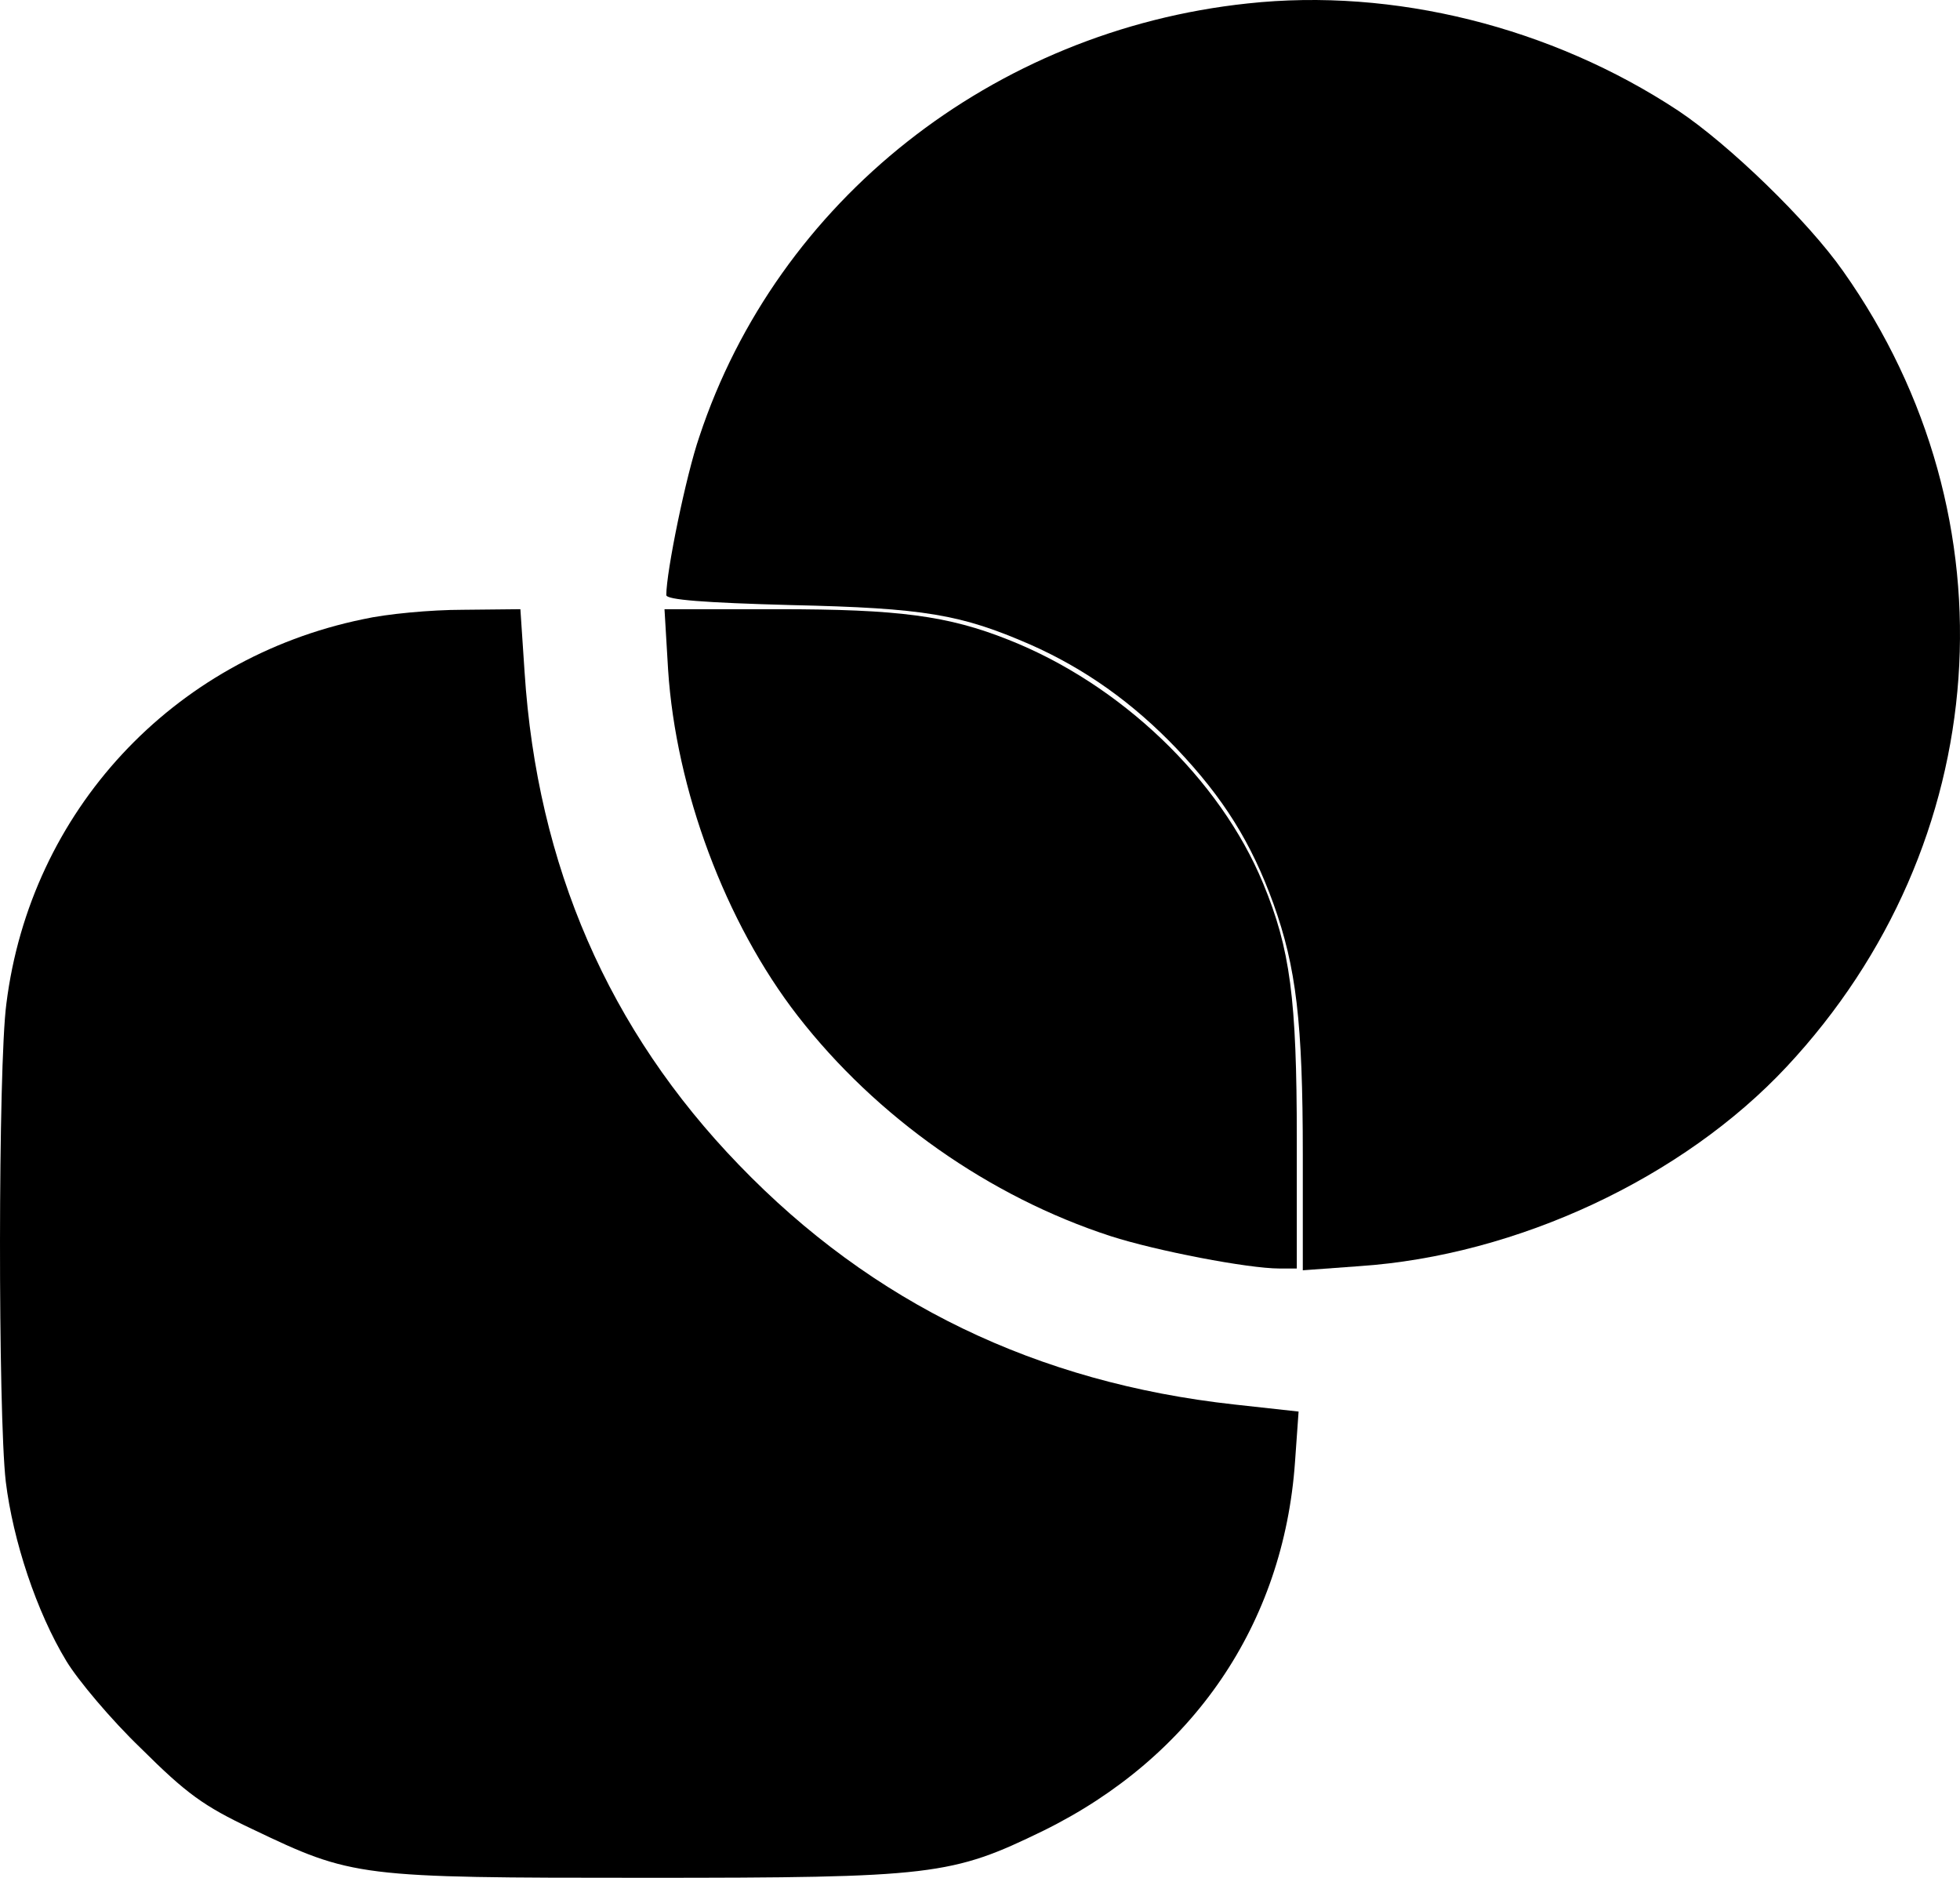
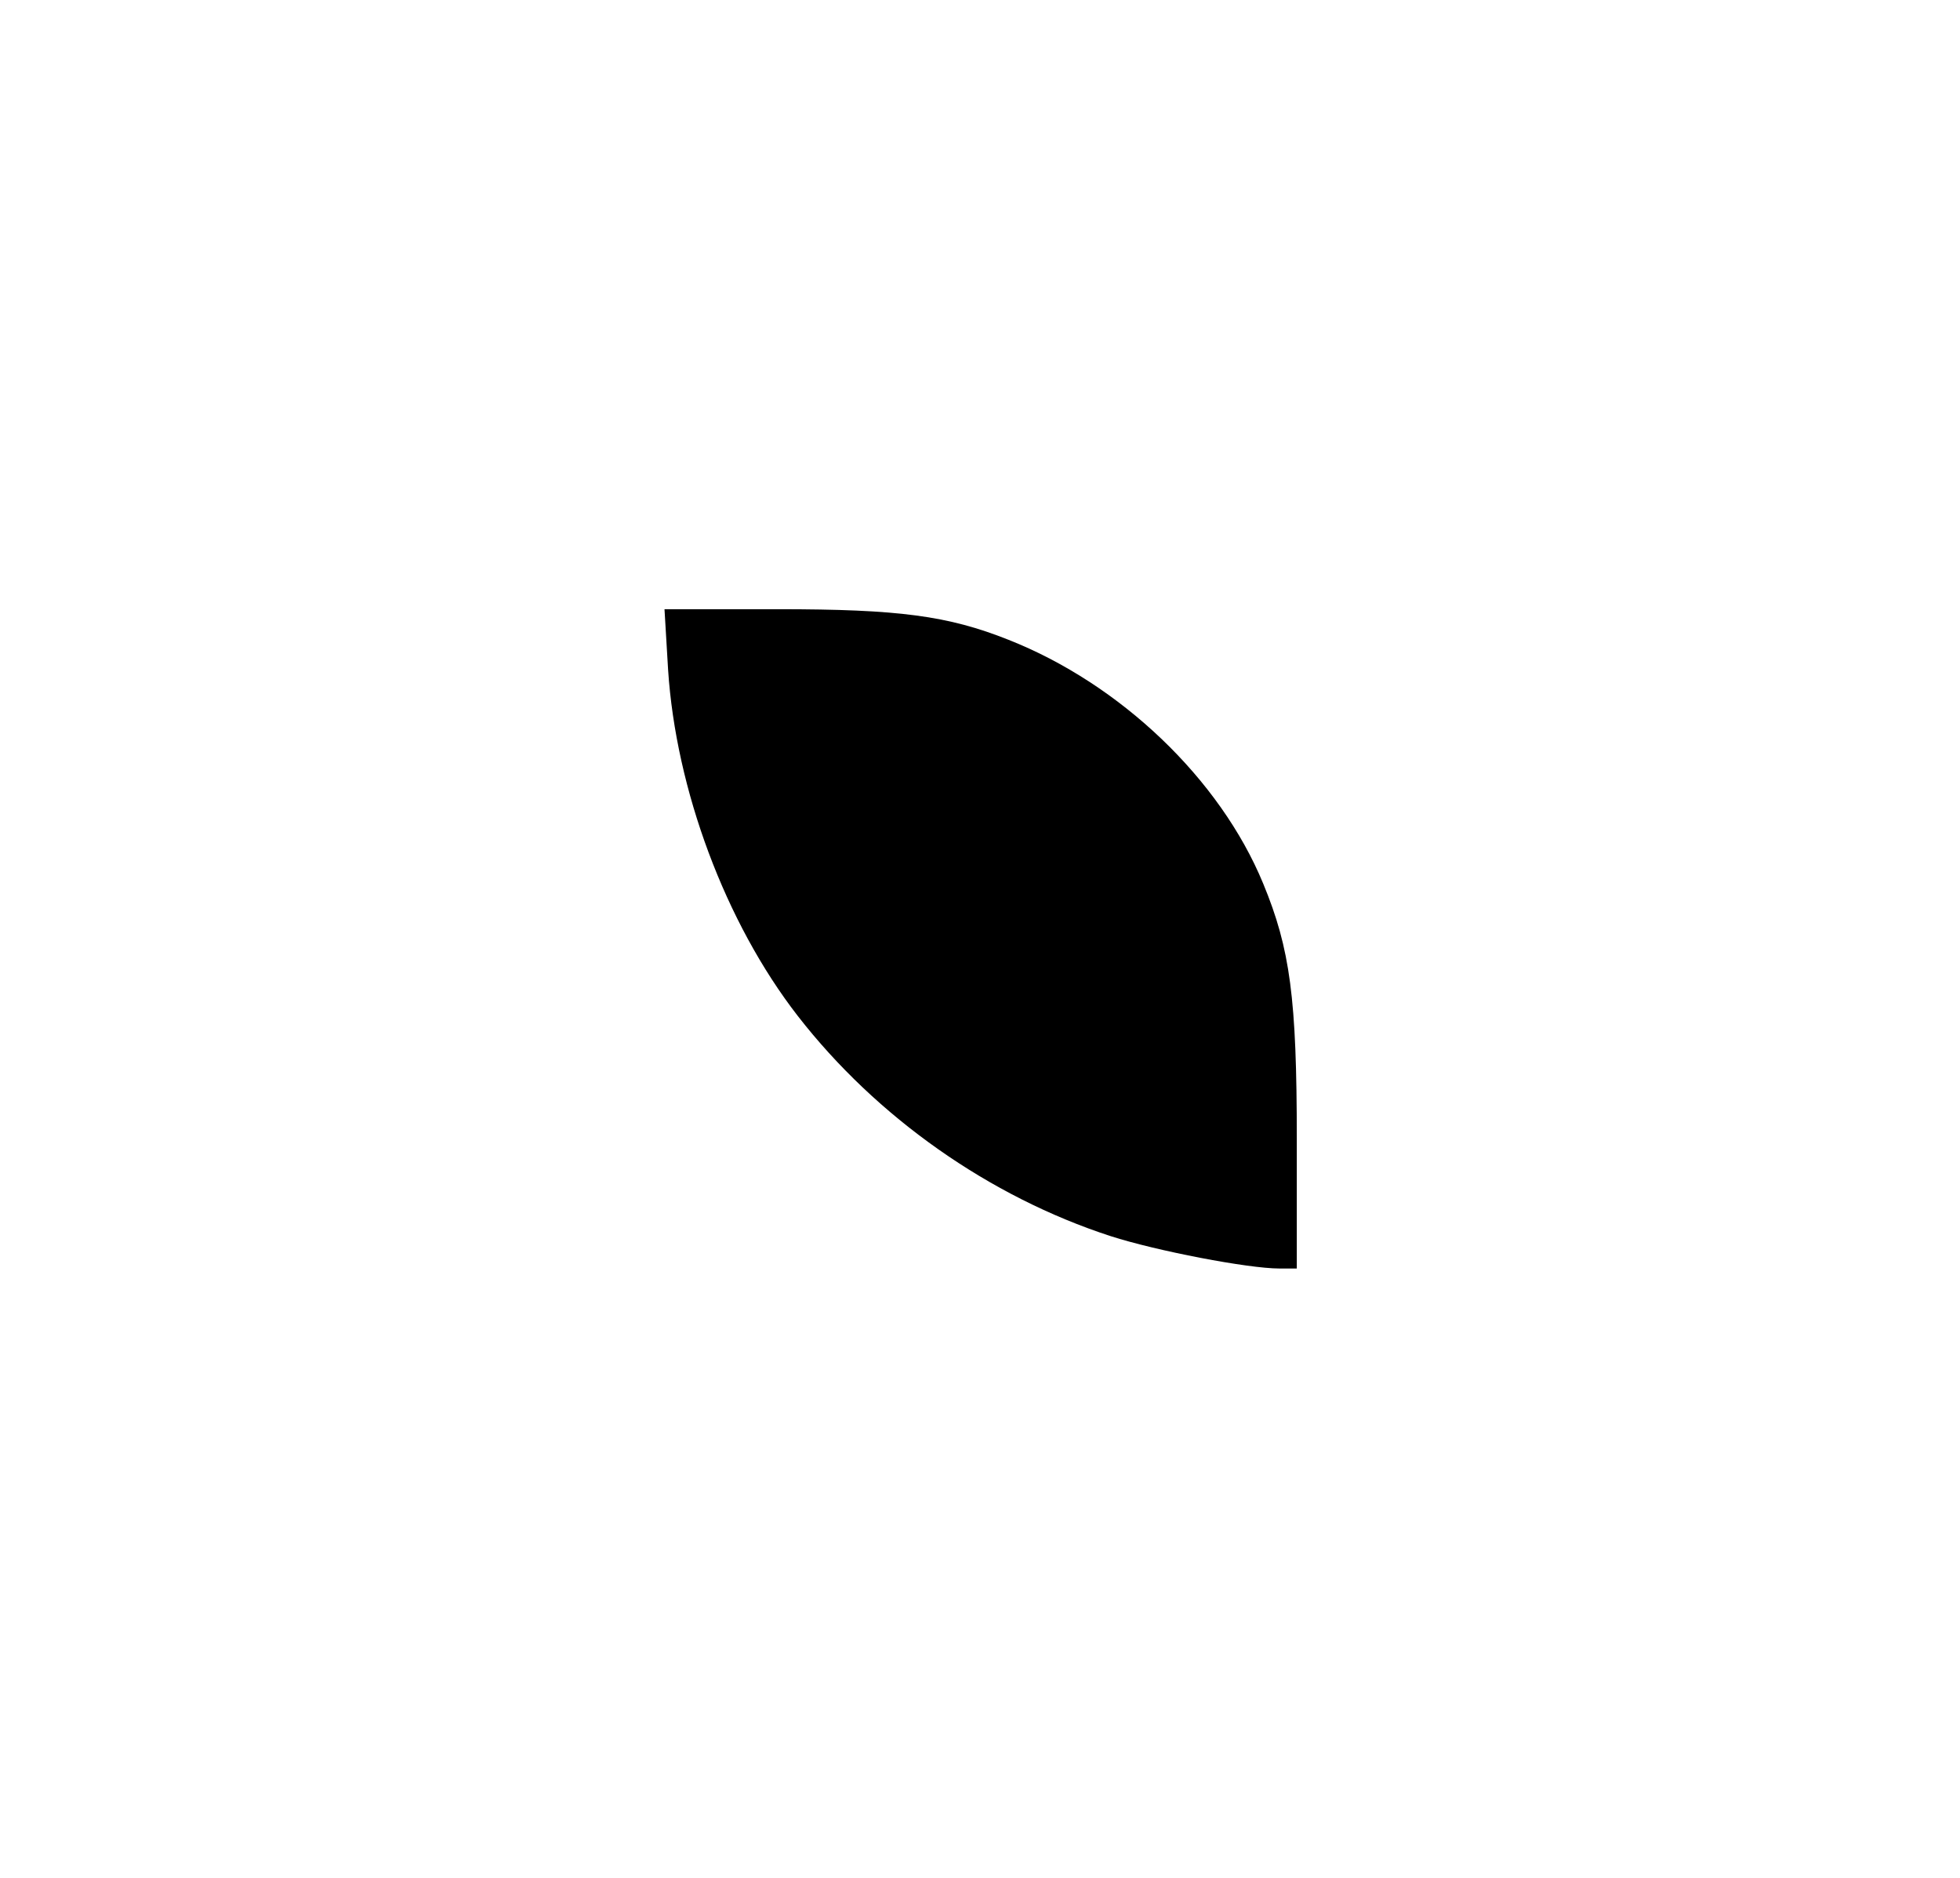
<svg xmlns="http://www.w3.org/2000/svg" width="190" height="182" viewBox="0 0 190 182" fill="none">
-   <path d="M35.195 60.015C16.684 63.838 2.947 78.672 0.619 97.272C-0.196 103.377 -0.196 137.04 0.56 143.602C1.259 149.307 3.529 156.211 6.44 161.004C7.546 162.829 10.747 166.652 13.658 169.448C18.081 173.841 19.711 175.039 24.426 177.264C34.205 181.943 34.671 182 62.553 182C90.493 182 92.24 181.772 101.145 177.436C115.64 170.304 124.429 157.409 125.535 141.719L125.884 136.812L119.656 136.127C100.505 134.016 84.556 126.314 71.634 112.906C59.002 99.84 52.075 83.921 50.853 65.15L50.446 59.045L44.858 59.102C41.772 59.102 37.465 59.502 35.195 60.015Z" fill="black" />
  <path d="M64.765 64.922C65.522 76.504 70.295 89.399 77.338 98.471C84.963 108.284 95.907 115.987 107.665 119.809C112.089 121.236 120.995 122.947 124.022 122.947H125.71V110.395C125.71 96.759 125.069 91.966 122.45 85.633C118.259 75.477 108.596 66.291 97.769 62.012C91.89 59.673 87.117 59.045 75.417 59.045H64.416L64.765 64.922Z" fill="black" />
-   <path d="M120.937 0.335C96.256 2.96 75.359 19.449 67.792 42.328C66.511 46.037 64.59 55.394 64.59 57.676C64.59 58.132 68.257 58.418 76.698 58.646C89.678 58.931 93.171 59.559 99.865 62.469C105.162 64.808 109.819 68.117 114.068 72.567C118.608 77.36 121.286 81.639 123.44 87.573C125.651 93.735 126.292 99.041 126.292 111.936V123.119L131.763 122.719C147.072 121.692 163.138 114.161 173.208 103.377C193.348 81.811 195.619 50.259 178.68 26.295C175.245 21.389 167.562 13.971 162.672 10.719C150.39 2.617 135.081 -1.205 120.937 0.335Z" fill="black" />
</svg>